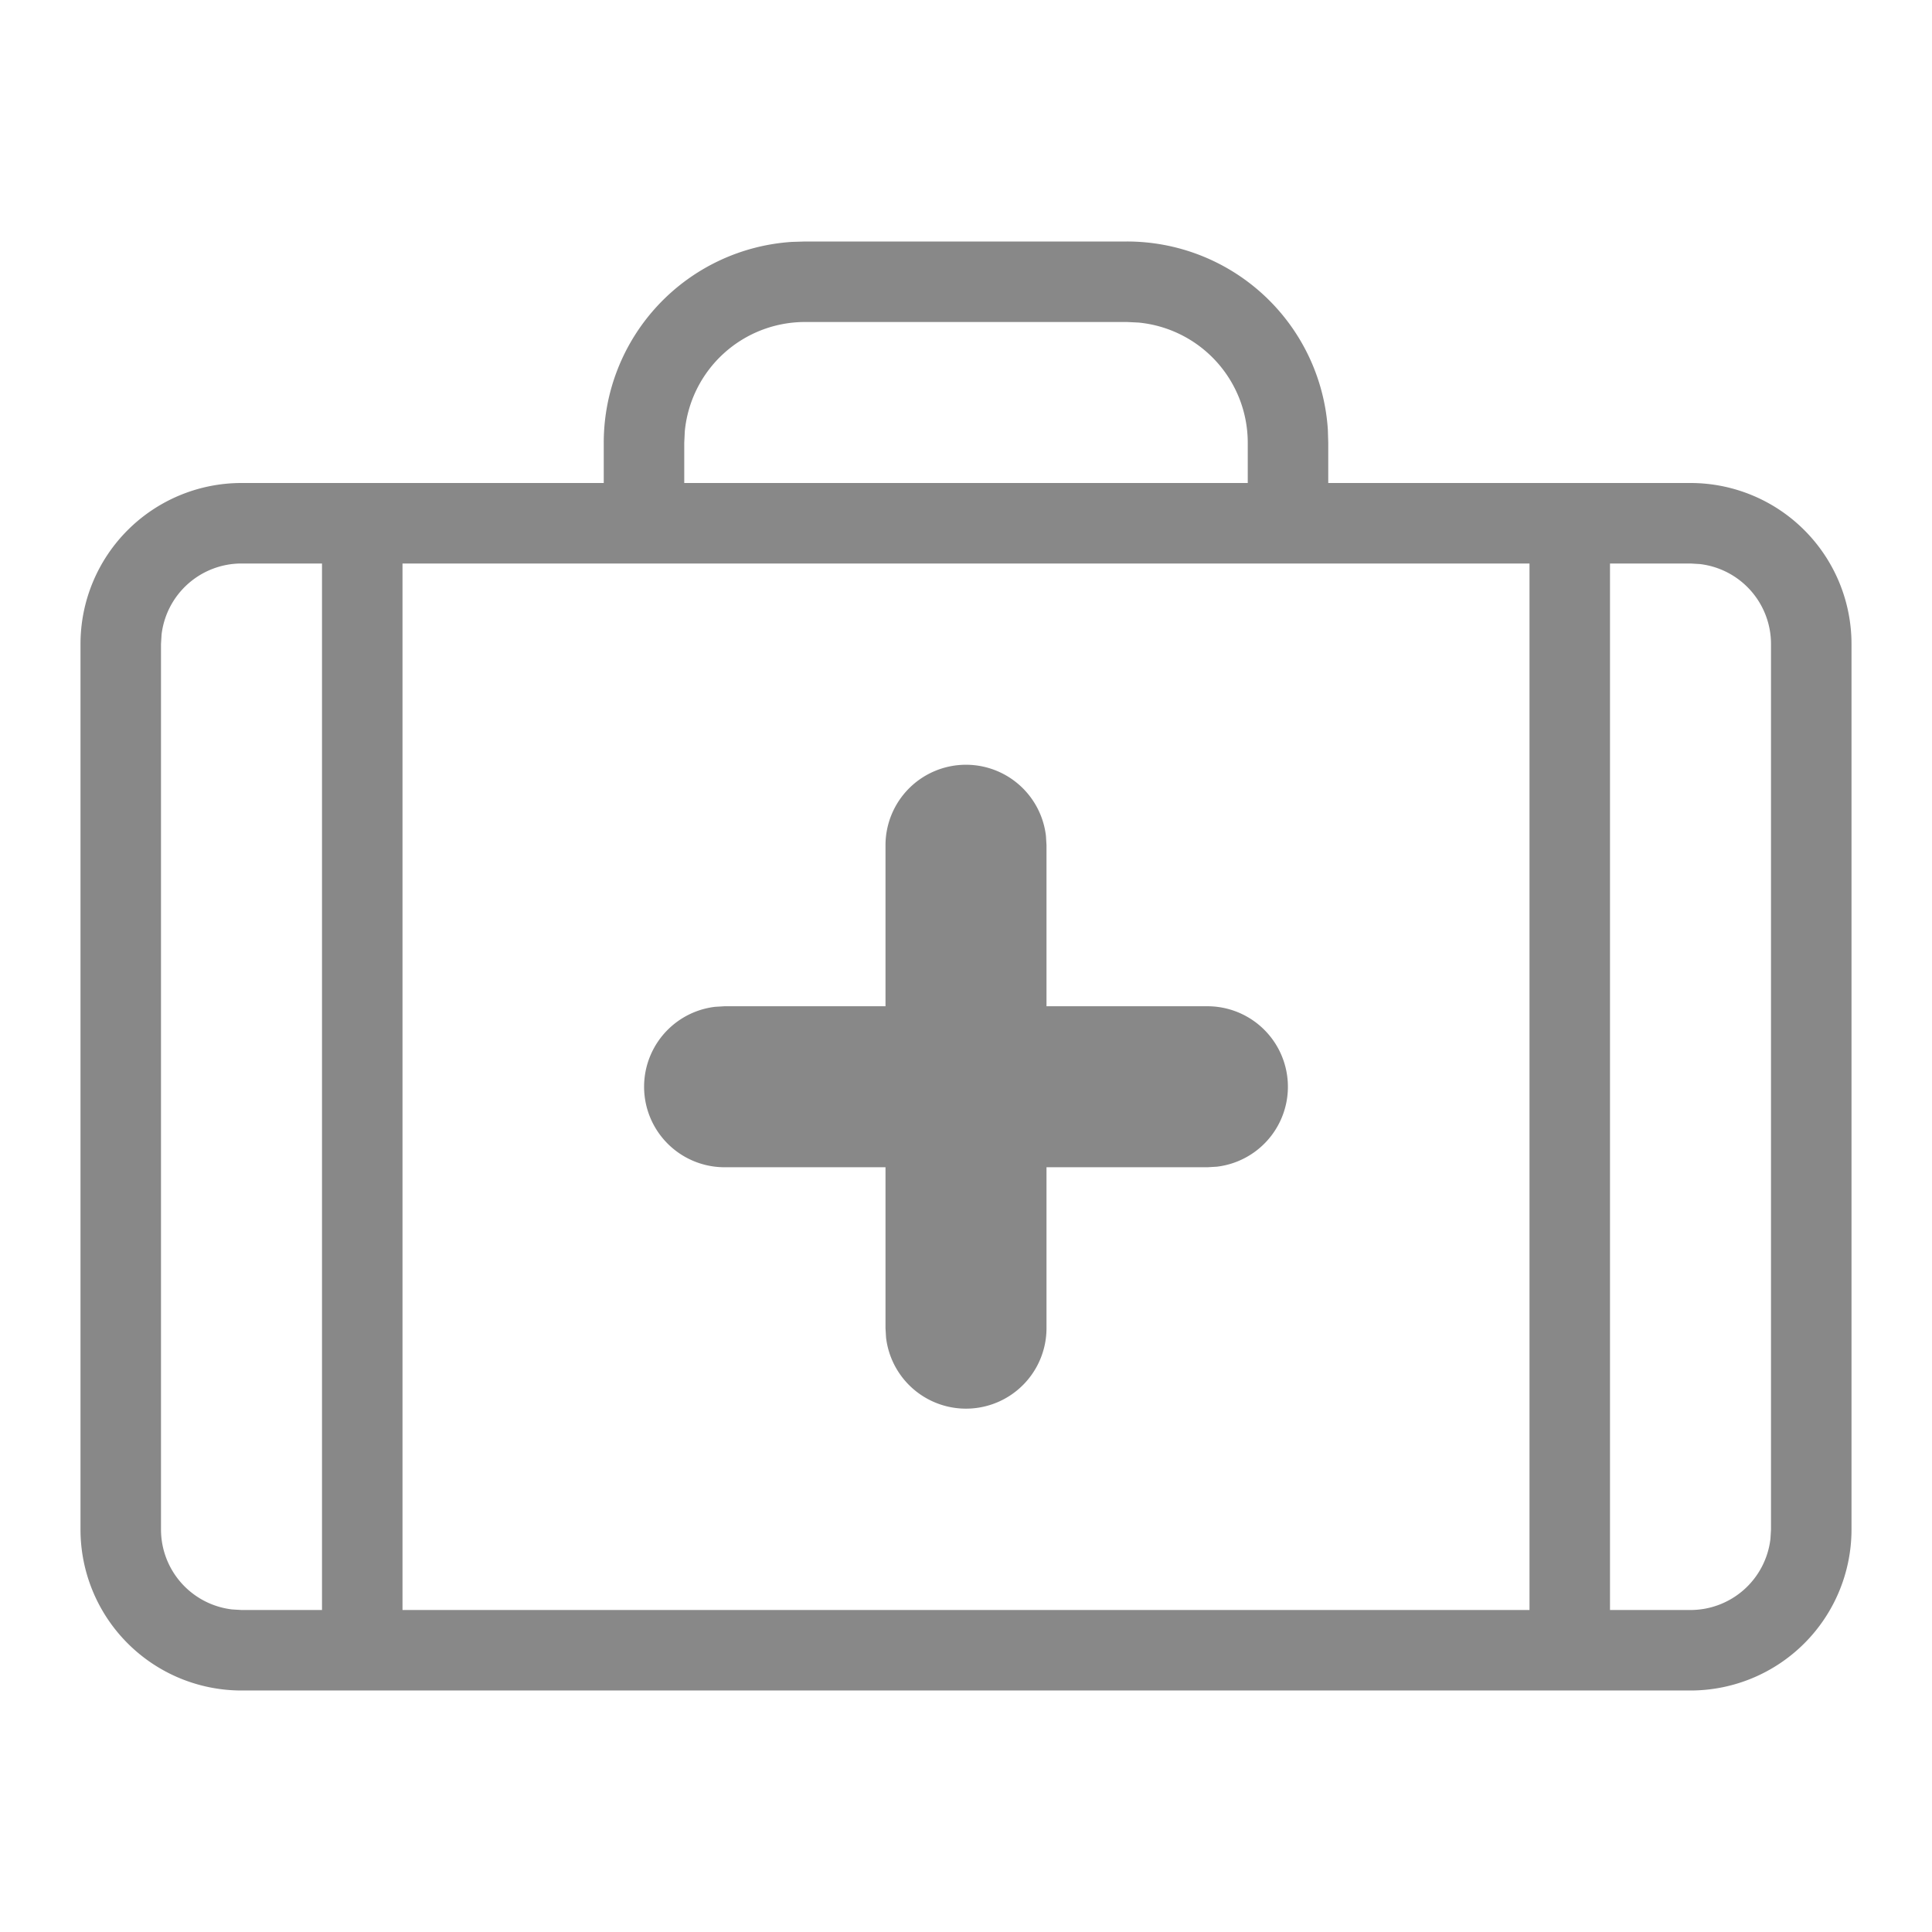
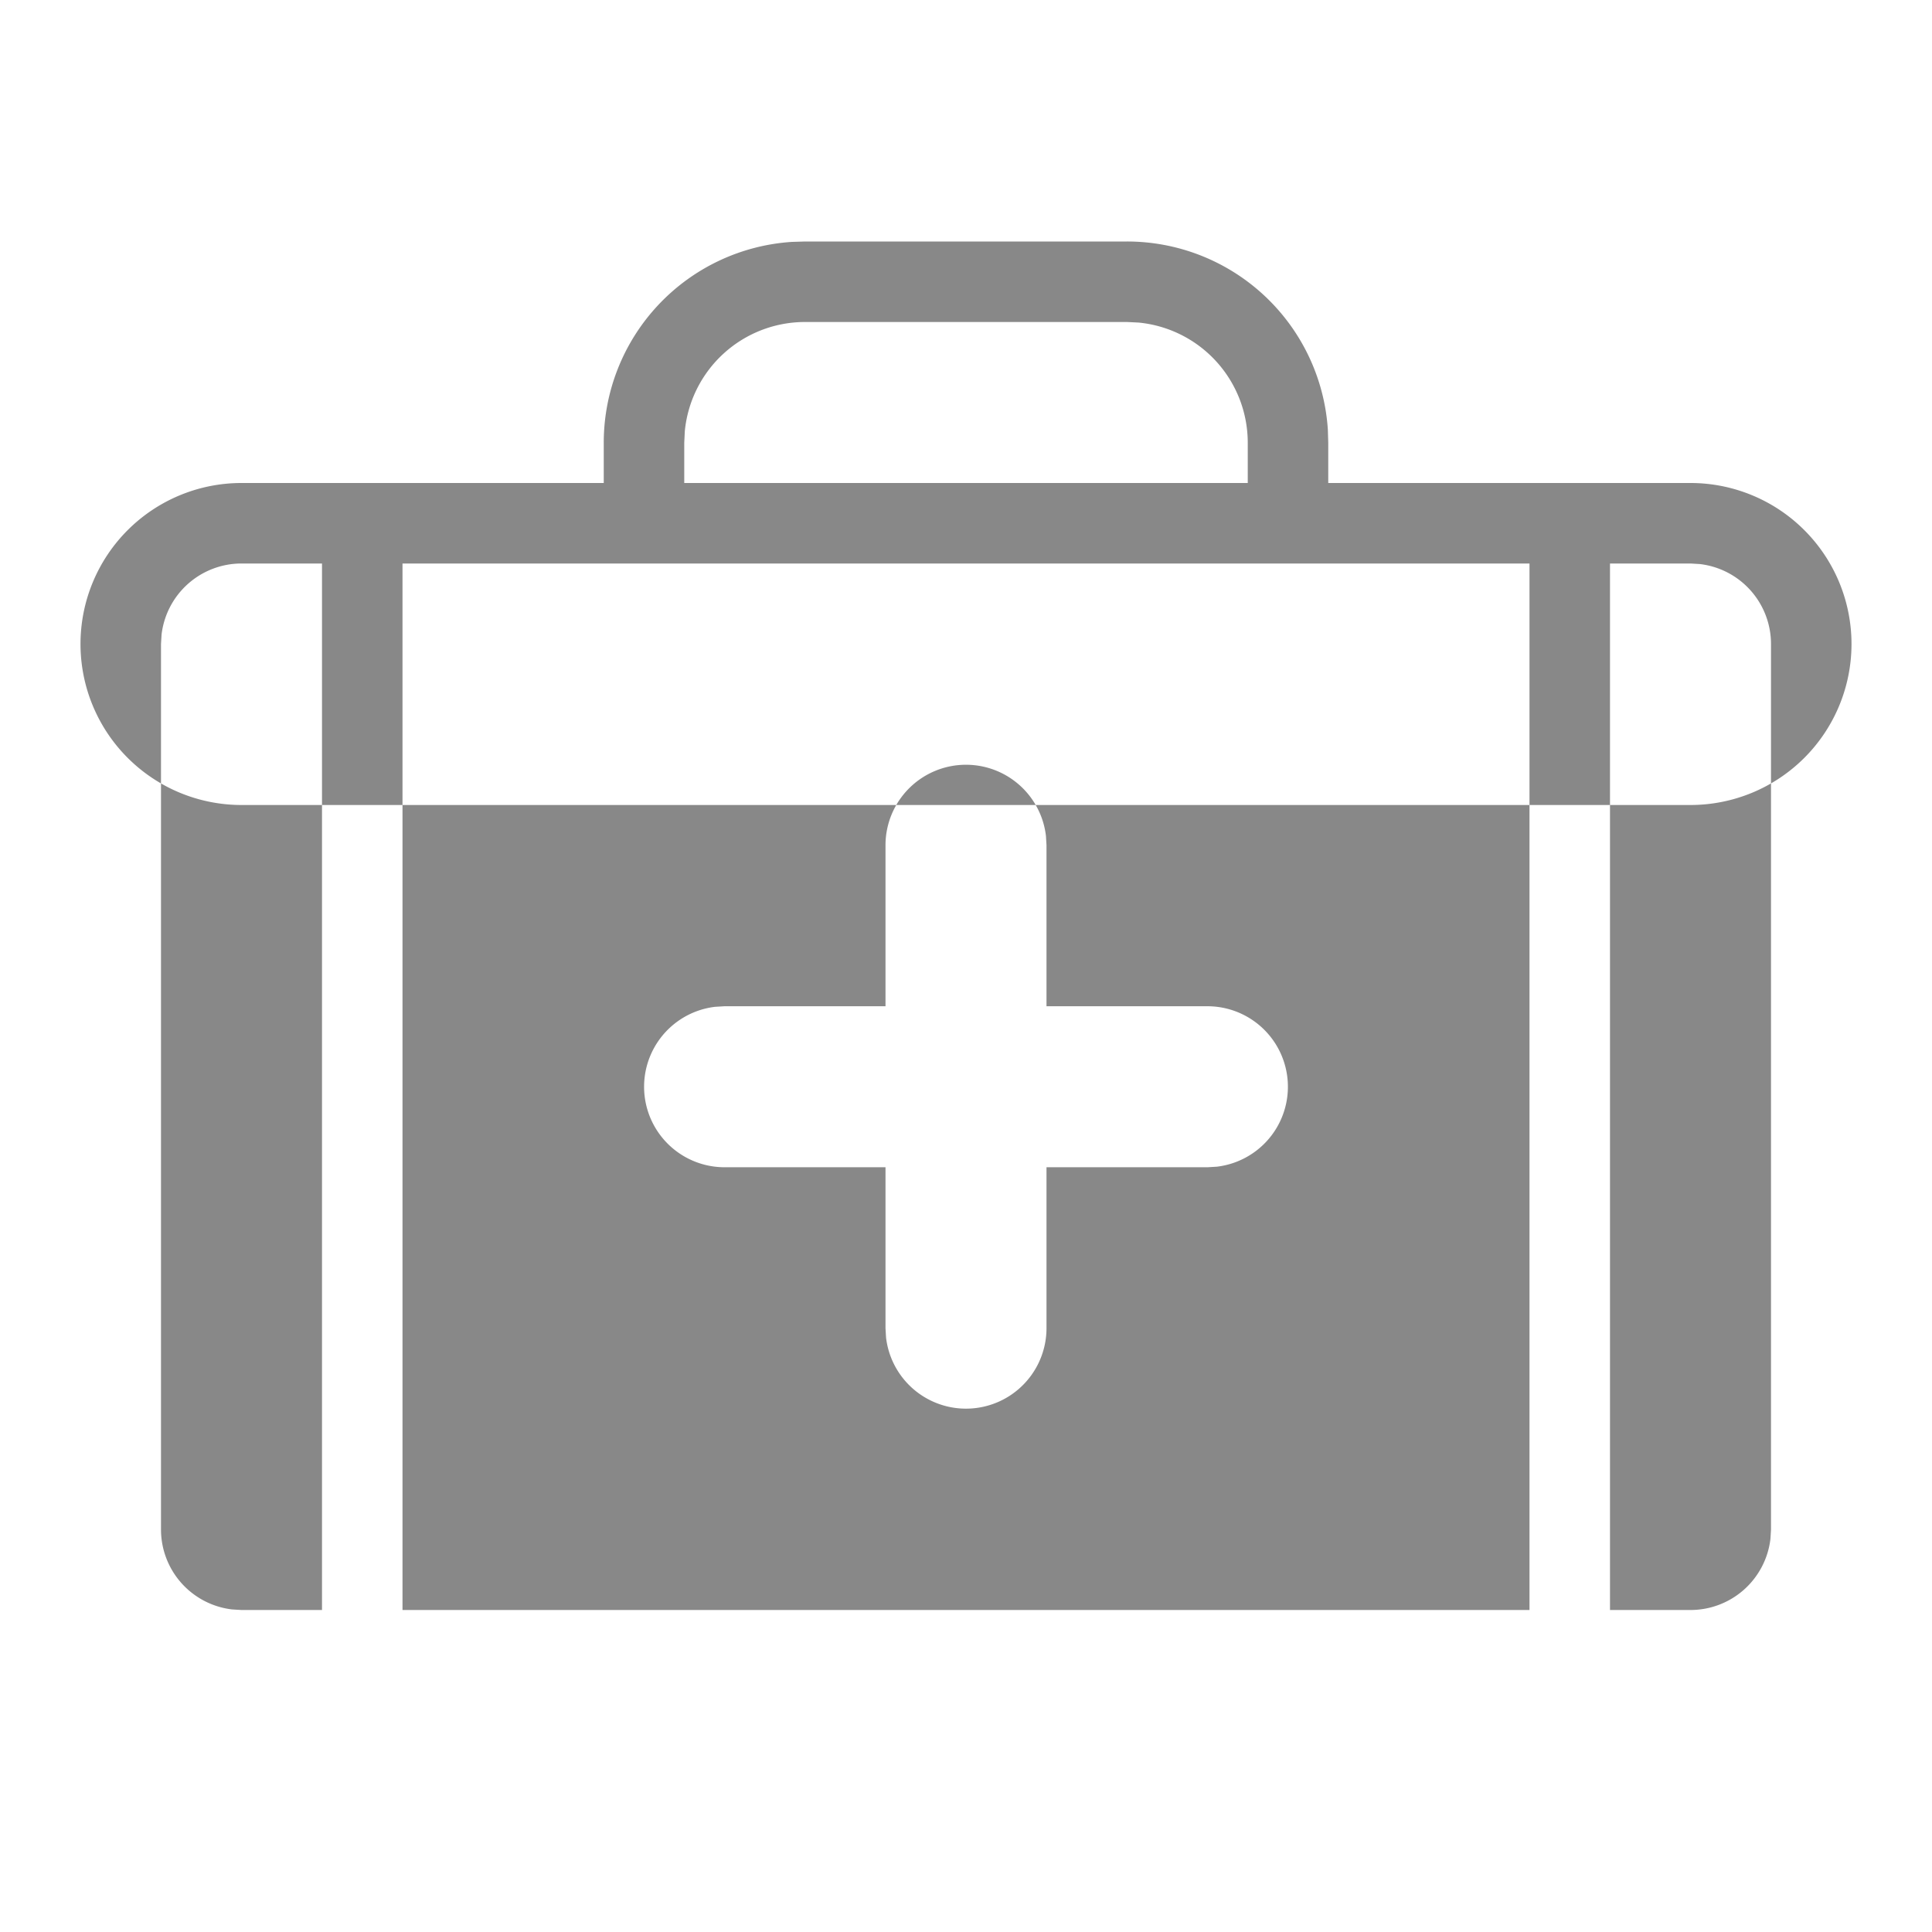
<svg xmlns="http://www.w3.org/2000/svg" t="1715166766078" class="icon" viewBox="0 0 1024 1024" version="1.1" p-id="3425" width="200" height="200">
-   <path d="M597.333 128a106.667 106.667 0 0 1 106.453 99.669l0.213 6.997V256H896a85.333 85.333 0 0 1 85.333 85.333v469.333a85.333 85.333 0 0 1-85.333 85.333H128a85.333 85.333 0 0 1-85.333-85.333V341.333a85.333 85.333 0 0 1 85.333-85.333h192v-21.333a106.667 106.667 0 0 1 99.669-106.453L426.667 128h170.667zM170.667 298.667H128a42.667 42.667 0 0 0-42.368 37.675L85.333 341.333v469.333a42.667 42.667 0 0 0 37.675 42.368L128 853.333h42.667V298.667z m725.333 0h-42.667v554.667h42.667a42.667 42.667 0 0 0 42.368-37.675L938.667 810.667V341.333a42.667 42.667 0 0 0-37.675-42.368L896 298.667z m-85.333 0H213.333v554.667h597.333V298.667z m-298.667 106.667a42.667 42.667 0 0 1 42.368 37.675L554.667 448v85.333h85.333a42.667 42.667 0 0 1 4.992 85.035L640 618.667h-85.333v85.333a42.667 42.667 0 0 1-85.035 4.992L469.333 704v-85.333H384a42.667 42.667 0 0 1-4.992-85.035L384 533.333h85.333v-85.333a42.667 42.667 0 0 1 42.667-42.667zM597.333 170.667h-170.667a64 64 0 0 0-63.701 57.856L362.667 234.667V256h298.667v-21.333a64 64 0 0 0-57.856-63.701L597.333 170.667z" fill="#888888" p-id="3426" />
+   <path d="M597.333 128a106.667 106.667 0 0 1 106.453 99.669l0.213 6.997V256H896a85.333 85.333 0 0 1 85.333 85.333a85.333 85.333 0 0 1-85.333 85.333H128a85.333 85.333 0 0 1-85.333-85.333V341.333a85.333 85.333 0 0 1 85.333-85.333h192v-21.333a106.667 106.667 0 0 1 99.669-106.453L426.667 128h170.667zM170.667 298.667H128a42.667 42.667 0 0 0-42.368 37.675L85.333 341.333v469.333a42.667 42.667 0 0 0 37.675 42.368L128 853.333h42.667V298.667z m725.333 0h-42.667v554.667h42.667a42.667 42.667 0 0 0 42.368-37.675L938.667 810.667V341.333a42.667 42.667 0 0 0-37.675-42.368L896 298.667z m-85.333 0H213.333v554.667h597.333V298.667z m-298.667 106.667a42.667 42.667 0 0 1 42.368 37.675L554.667 448v85.333h85.333a42.667 42.667 0 0 1 4.992 85.035L640 618.667h-85.333v85.333a42.667 42.667 0 0 1-85.035 4.992L469.333 704v-85.333H384a42.667 42.667 0 0 1-4.992-85.035L384 533.333h85.333v-85.333a42.667 42.667 0 0 1 42.667-42.667zM597.333 170.667h-170.667a64 64 0 0 0-63.701 57.856L362.667 234.667V256h298.667v-21.333a64 64 0 0 0-57.856-63.701L597.333 170.667z" fill="#888888" p-id="3426" />
</svg>